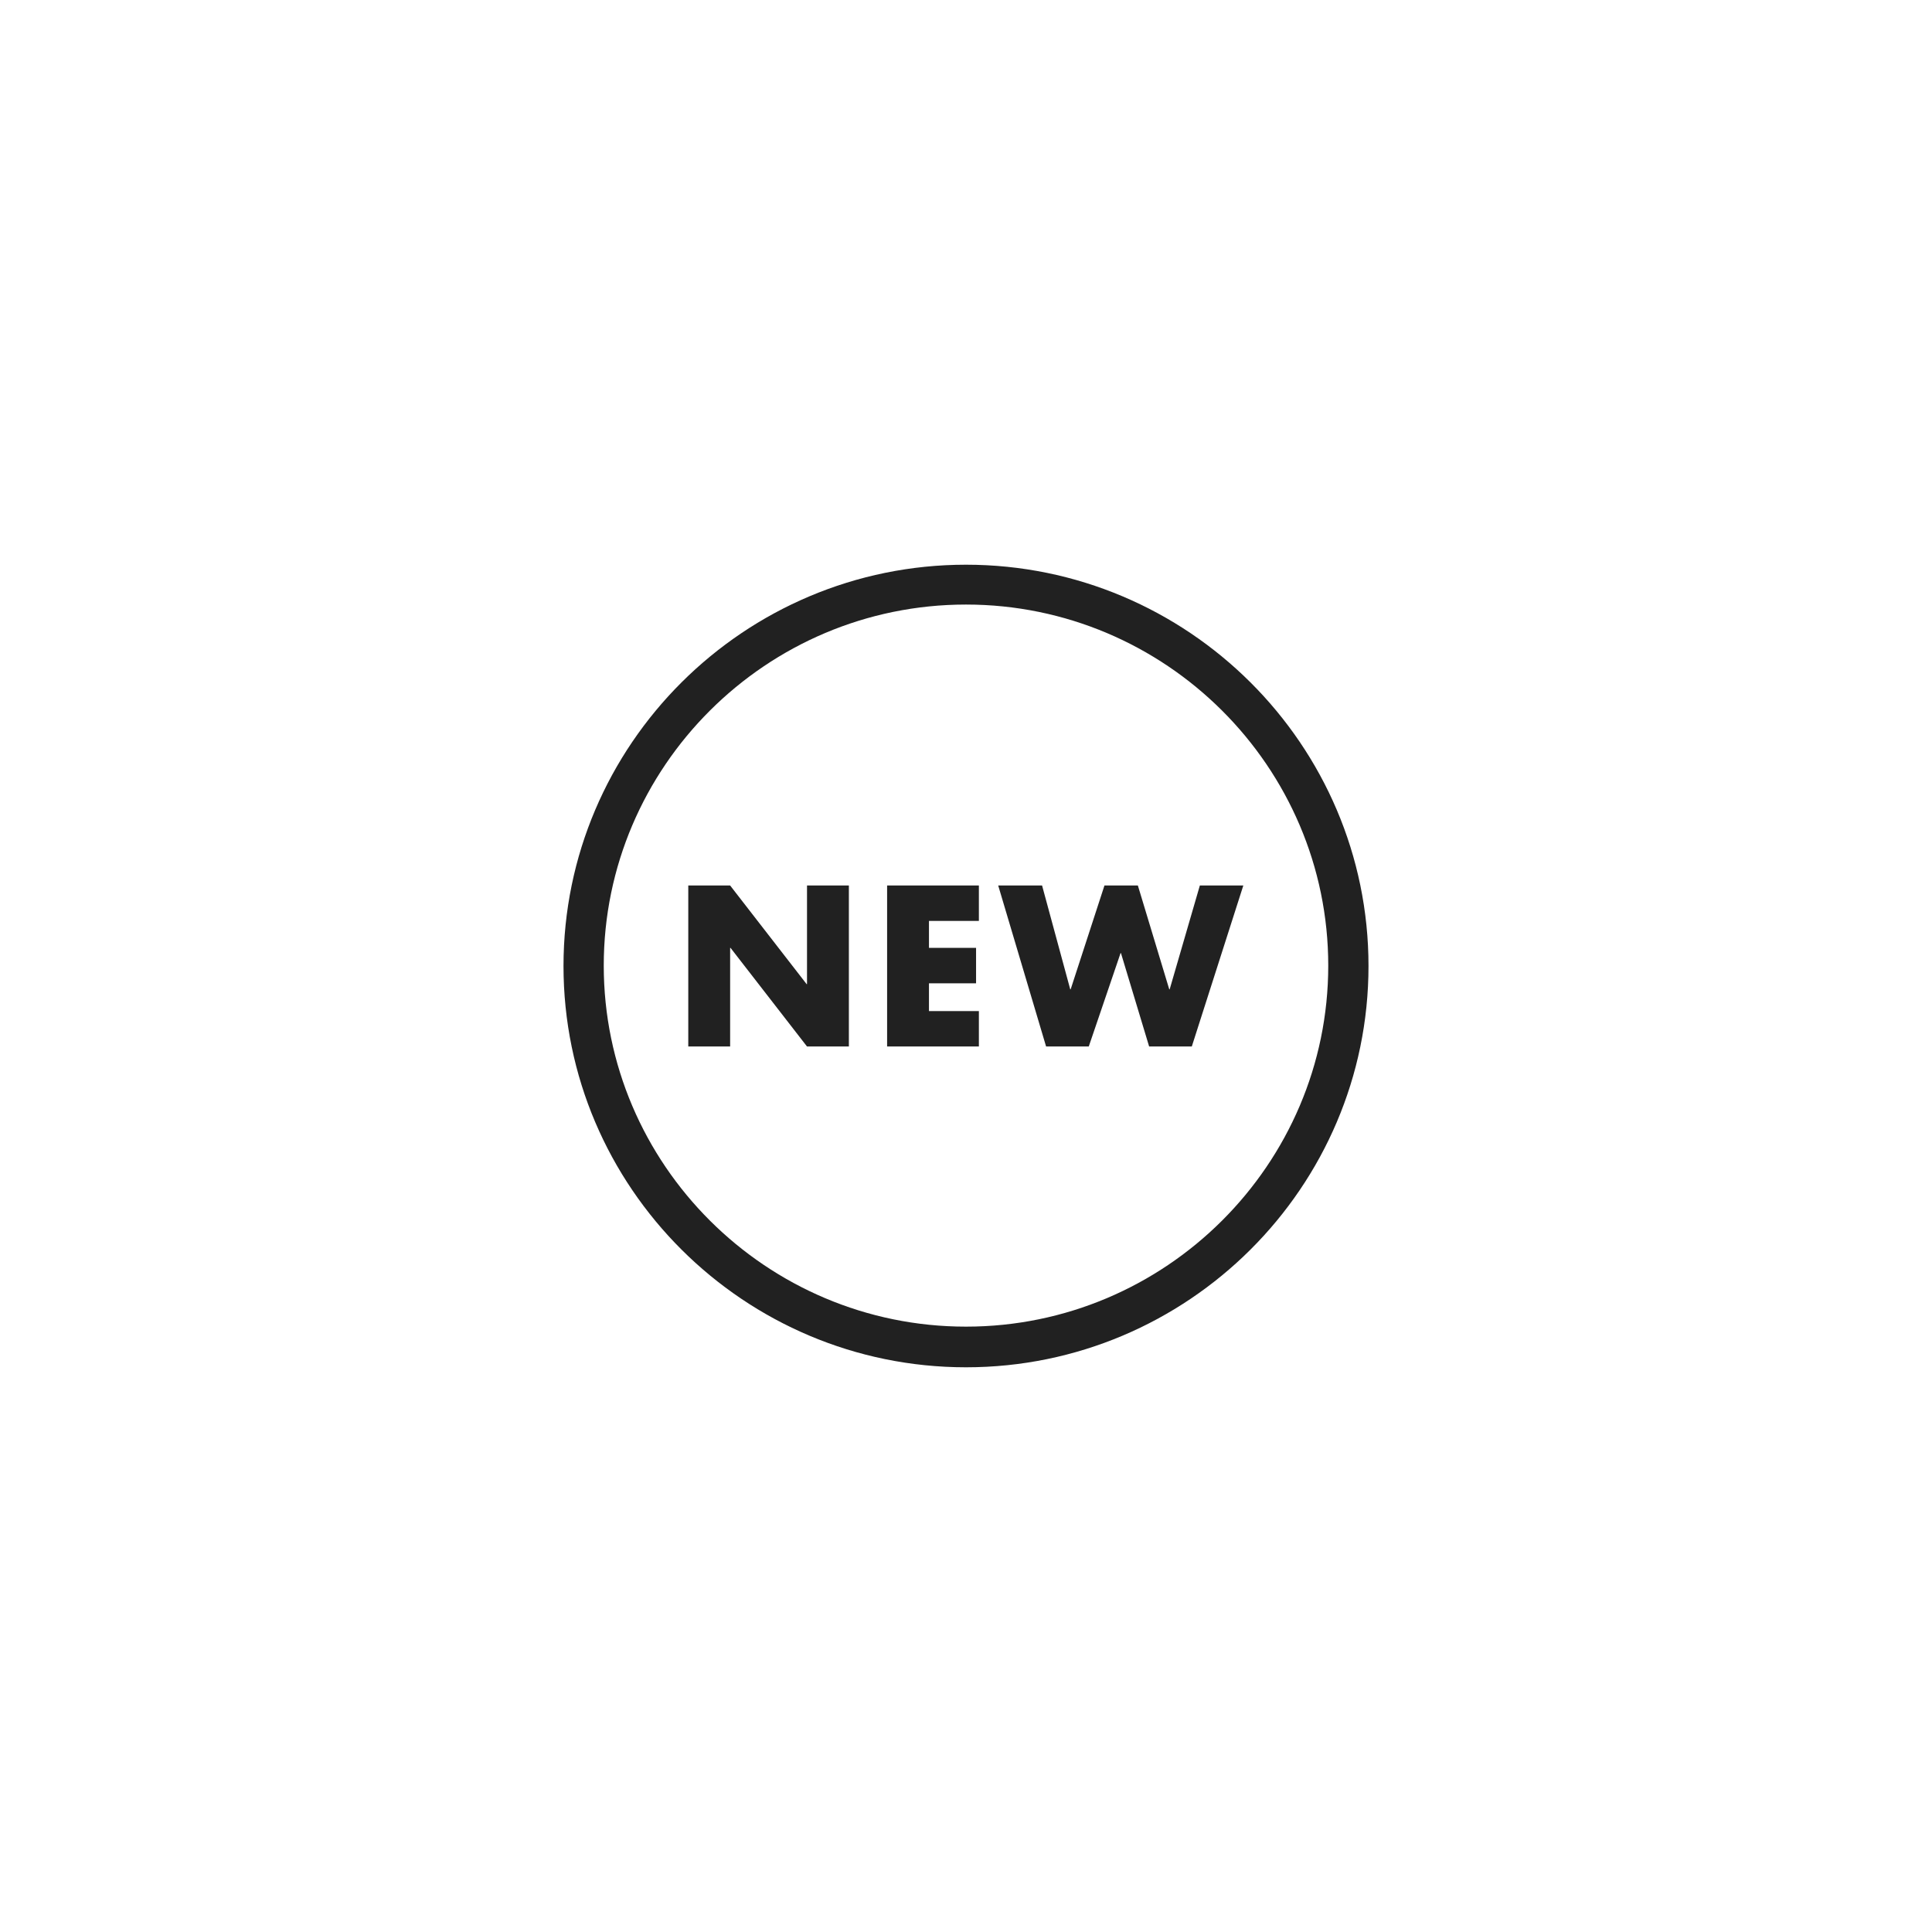
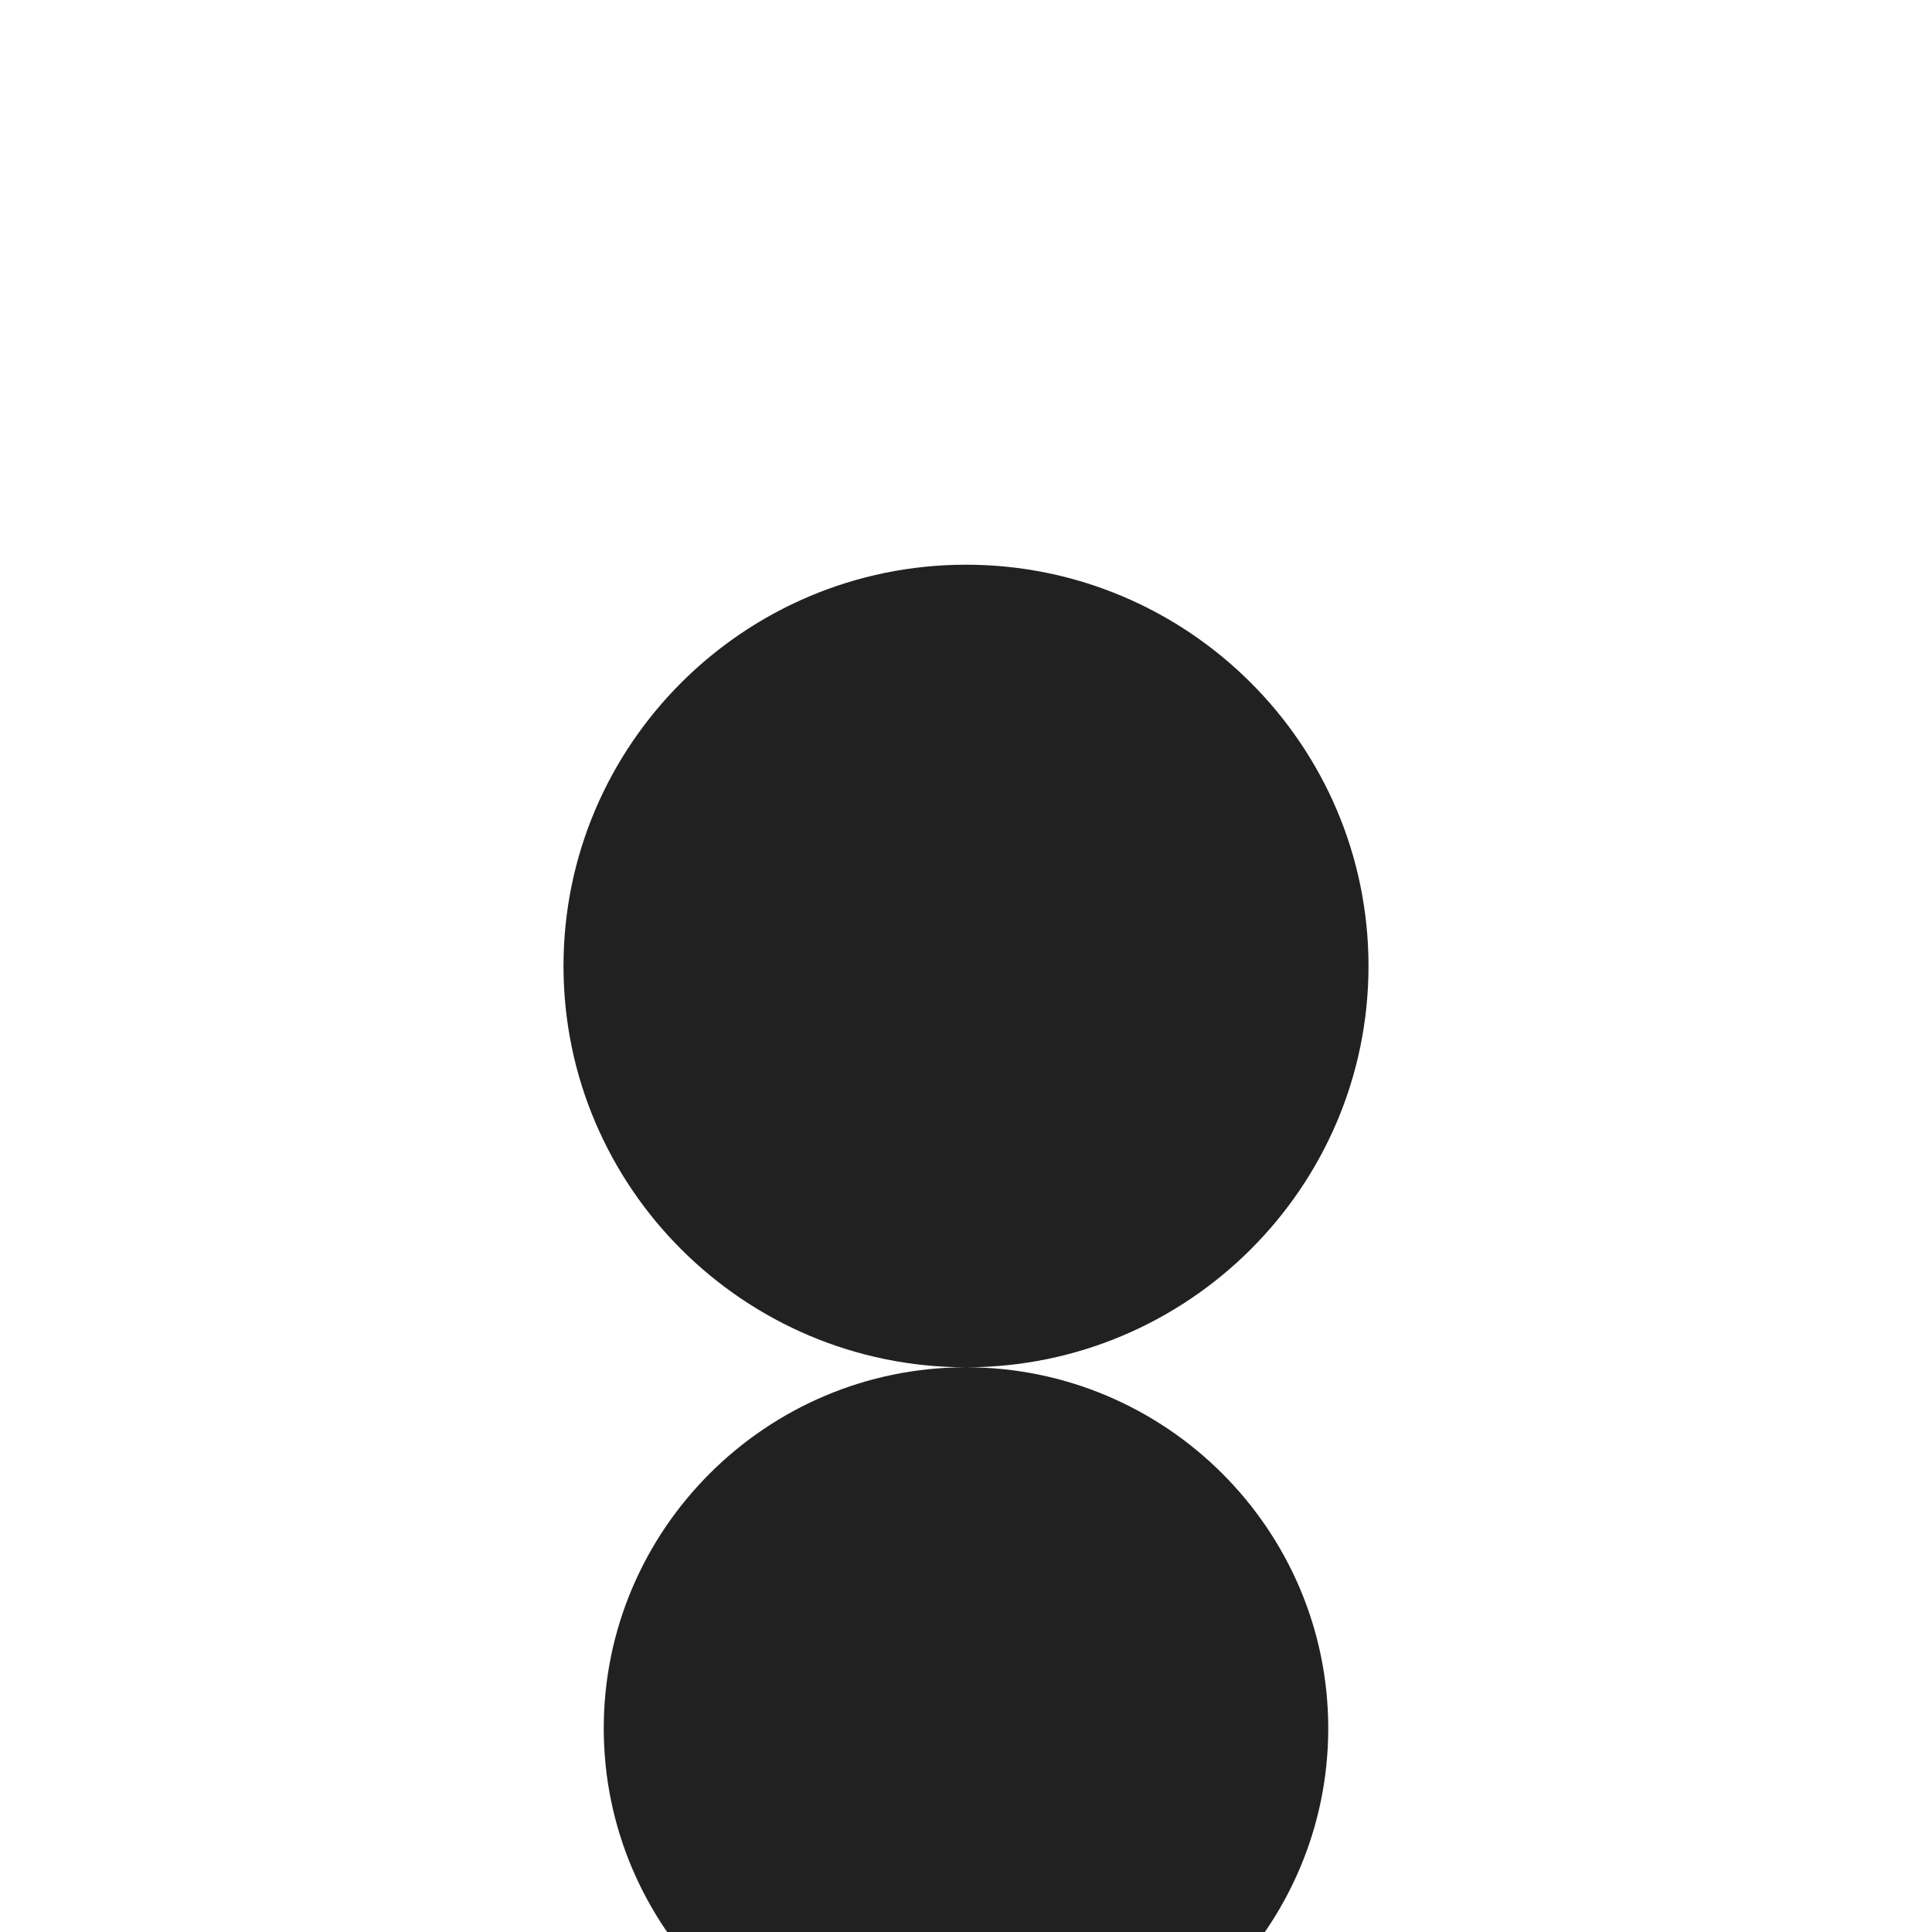
<svg xmlns="http://www.w3.org/2000/svg" id="Icons" width="48" height="48" viewBox="0 0 48 48">
  <g id="New">
-     <path d="M18.14,22l1.9,2.45h.01v-2.45h1.04v4h-1.04l-1.9-2.45h-.01v2.45h-1.04v-4h1.04Zm6.18,0v.88h-1.24v.67h1.17v.88h-1.17v.69h1.24v.88h-2.28v-4h2.28Zm1.57,0l.7,2.58h.01l.84-2.58h.83l.78,2.58h.01l.75-2.58h1.08l-1.28,4h-1.06l-.7-2.32h-.01l-.79,2.32h-1.06l-1.19-4h1.08Zm-1.89,11.97c-5.51,0-10-4.47-10-9.97s4.49-9.97,10-9.97,10,4.47,10,9.97-4.49,9.97-10,9.97Zm0-18.95c-4.96,0-9,4.03-9,8.97s4.04,8.97,9,8.97,9-4.03,9-8.97-4.04-8.97-9-8.97Z" fill="#212121" />
+     <path d="M18.14,22l1.9,2.45h.01v-2.45h1.04v4h-1.04l-1.9-2.45h-.01v2.45h-1.04v-4h1.04Zm6.18,0v.88h-1.24v.67h1.17v.88h-1.17v.69h1.24v.88h-2.28v-4h2.28Zm1.57,0l.7,2.58h.01l.84-2.58h.83l.78,2.58h.01l.75-2.58h1.08l-1.28,4h-1.06l-.7-2.32h-.01l-.79,2.32h-1.06l-1.19-4h1.08Zm-1.89,11.97c-5.51,0-10-4.47-10-9.97s4.49-9.97,10-9.97,10,4.47,10,9.97-4.49,9.97-10,9.97Zc-4.96,0-9,4.03-9,8.97s4.04,8.97,9,8.97,9-4.03,9-8.97-4.04-8.97-9-8.97Z" fill="#212121" />
  </g>
</svg>